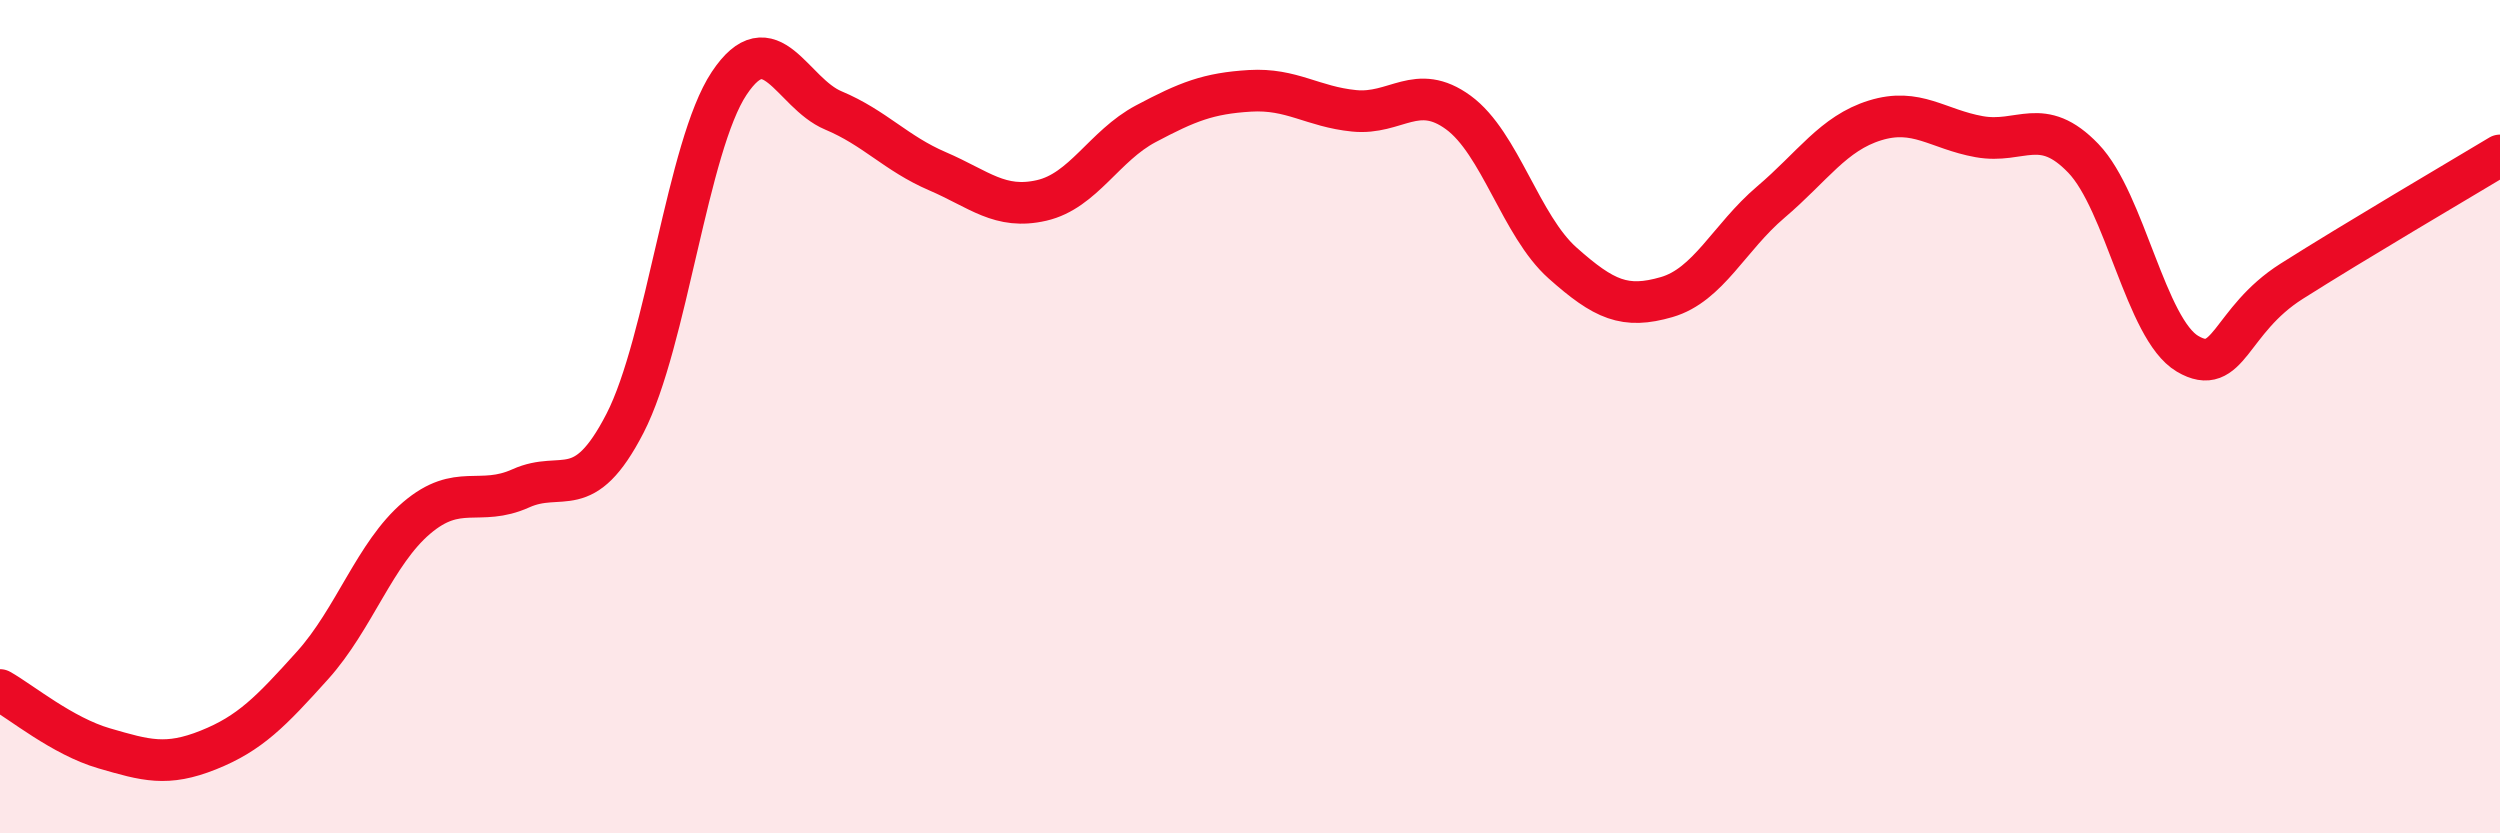
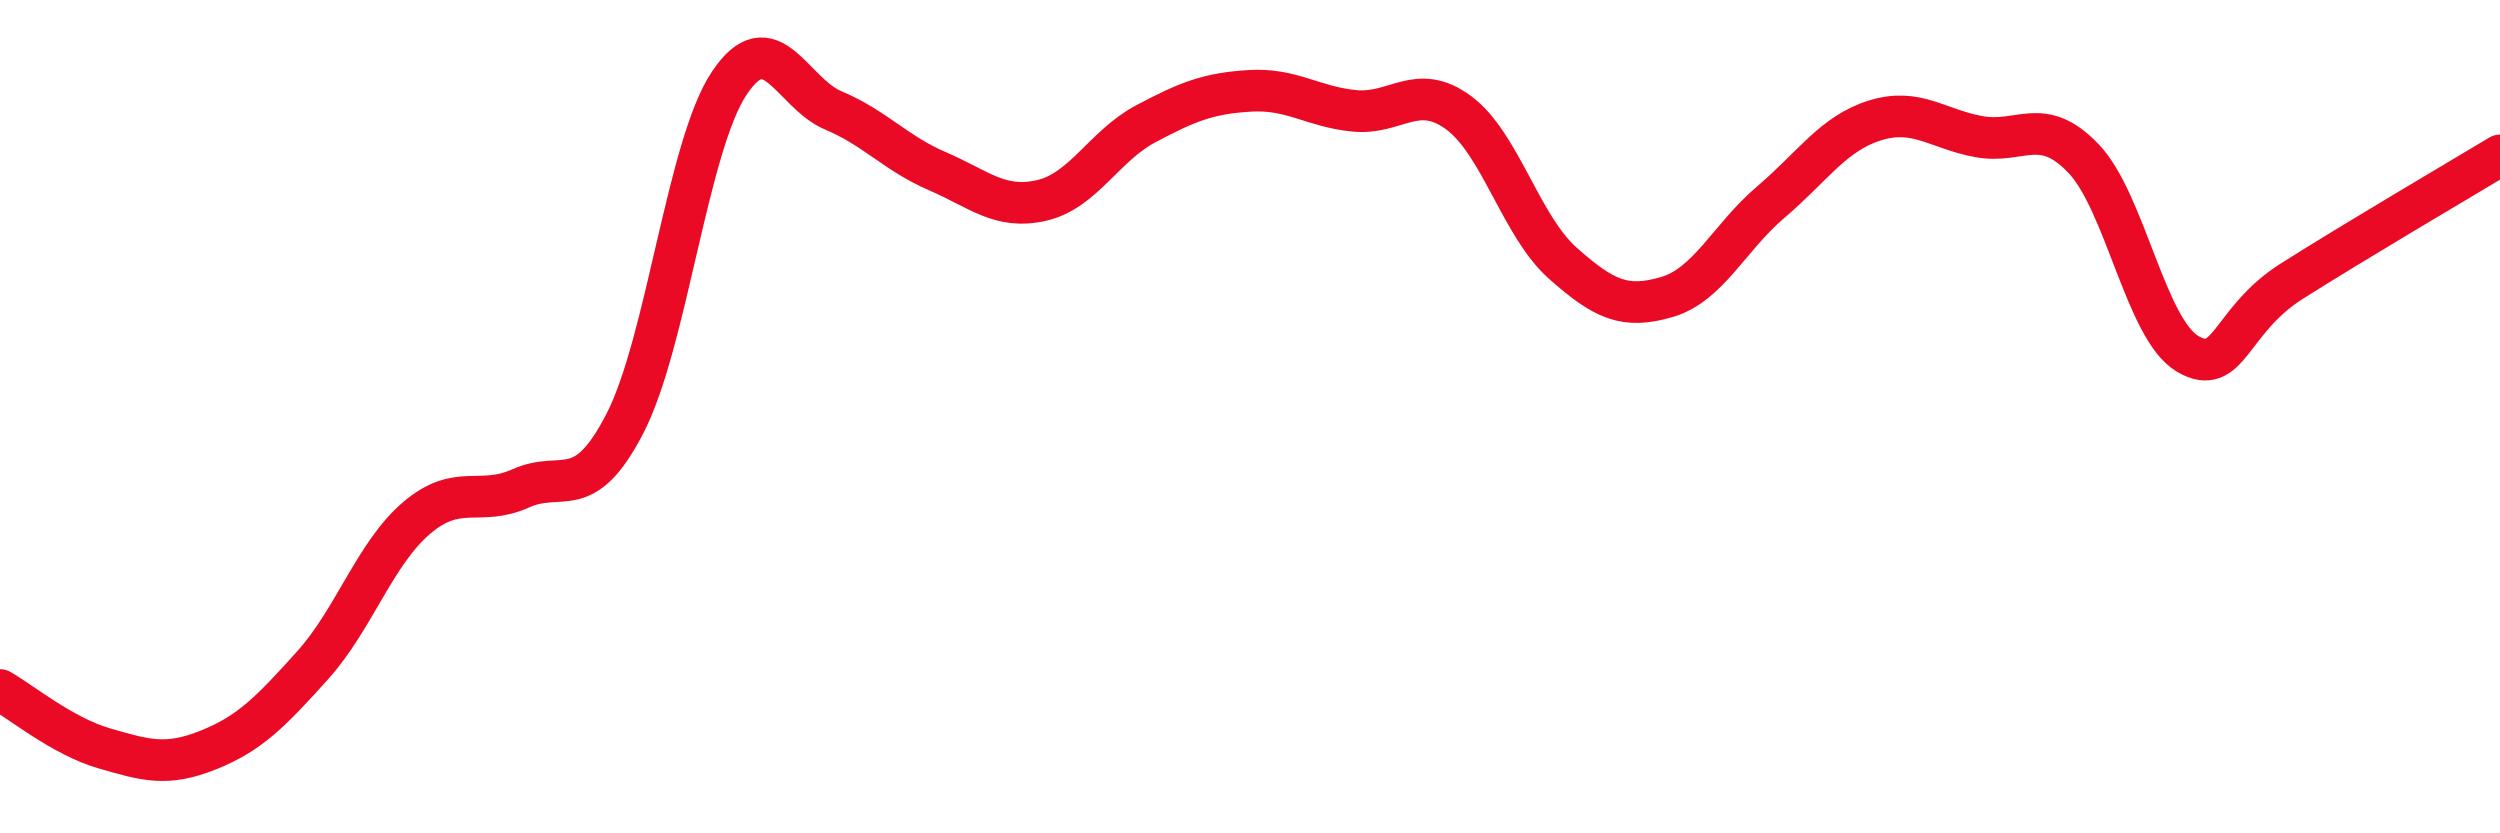
<svg xmlns="http://www.w3.org/2000/svg" width="60" height="20" viewBox="0 0 60 20">
-   <path d="M 0,16.56 C 0.5,16.84 1.5,17.67 2.5,17.96 C 3.5,18.25 4,18.4 5,18 C 6,17.6 6.5,17.08 7.5,15.97 C 8.5,14.86 9,13.28 10,12.43 C 11,11.58 11.5,12.17 12.5,11.72 C 13.5,11.27 14,12.1 15,10.16 C 16,8.22 16.5,3.5 17.5,2 C 18.5,0.5 19,2.23 20,2.65 C 21,3.07 21.5,3.68 22.5,4.11 C 23.5,4.54 24,5.04 25,4.81 C 26,4.58 26.5,3.5 27.5,2.97 C 28.5,2.44 29,2.24 30,2.18 C 31,2.12 31.5,2.56 32.5,2.66 C 33.5,2.76 34,1.97 35,2.7 C 36,3.43 36.5,5.42 37.5,6.31 C 38.5,7.2 39,7.42 40,7.13 C 41,6.84 41.5,5.7 42.5,4.85 C 43.5,4 44,3.2 45,2.89 C 46,2.58 46.5,3.1 47.5,3.28 C 48.5,3.46 49,2.76 50,3.8 C 51,4.84 51.5,7.9 52.5,8.49 C 53.5,9.08 53.5,7.7 55,6.75 C 56.5,5.8 59,4.33 60,3.73L60 20L0 20Z" fill="#EB0A25" opacity="0.1" stroke-linecap="round" stroke-linejoin="round" />
  <path d="M 0,16.56 C 0.5,16.84 1.5,17.67 2.5,17.96 C 3.5,18.25 4,18.4 5,18 C 6,17.6 6.5,17.08 7.5,15.97 C 8.5,14.86 9,13.28 10,12.43 C 11,11.58 11.5,12.17 12.5,11.72 C 13.5,11.27 14,12.1 15,10.16 C 16,8.22 16.5,3.5 17.5,2 C 18.5,0.5 19,2.23 20,2.65 C 21,3.07 21.5,3.68 22.5,4.11 C 23.5,4.54 24,5.04 25,4.81 C 26,4.58 26.5,3.5 27.5,2.97 C 28.5,2.44 29,2.24 30,2.18 C 31,2.12 31.5,2.56 32.5,2.66 C 33.5,2.76 34,1.97 35,2.7 C 36,3.43 36.5,5.42 37.5,6.31 C 38.5,7.2 39,7.42 40,7.13 C 41,6.84 41.5,5.7 42.5,4.85 C 43.5,4 44,3.2 45,2.89 C 46,2.58 46.5,3.1 47.5,3.28 C 48.5,3.46 49,2.76 50,3.8 C 51,4.84 51.5,7.9 52.5,8.49 C 53.5,9.08 53.5,7.7 55,6.75 C 56.5,5.8 59,4.33 60,3.73" stroke="#EB0A25" stroke-width="1" fill="none" stroke-linecap="round" stroke-linejoin="round" />
</svg>